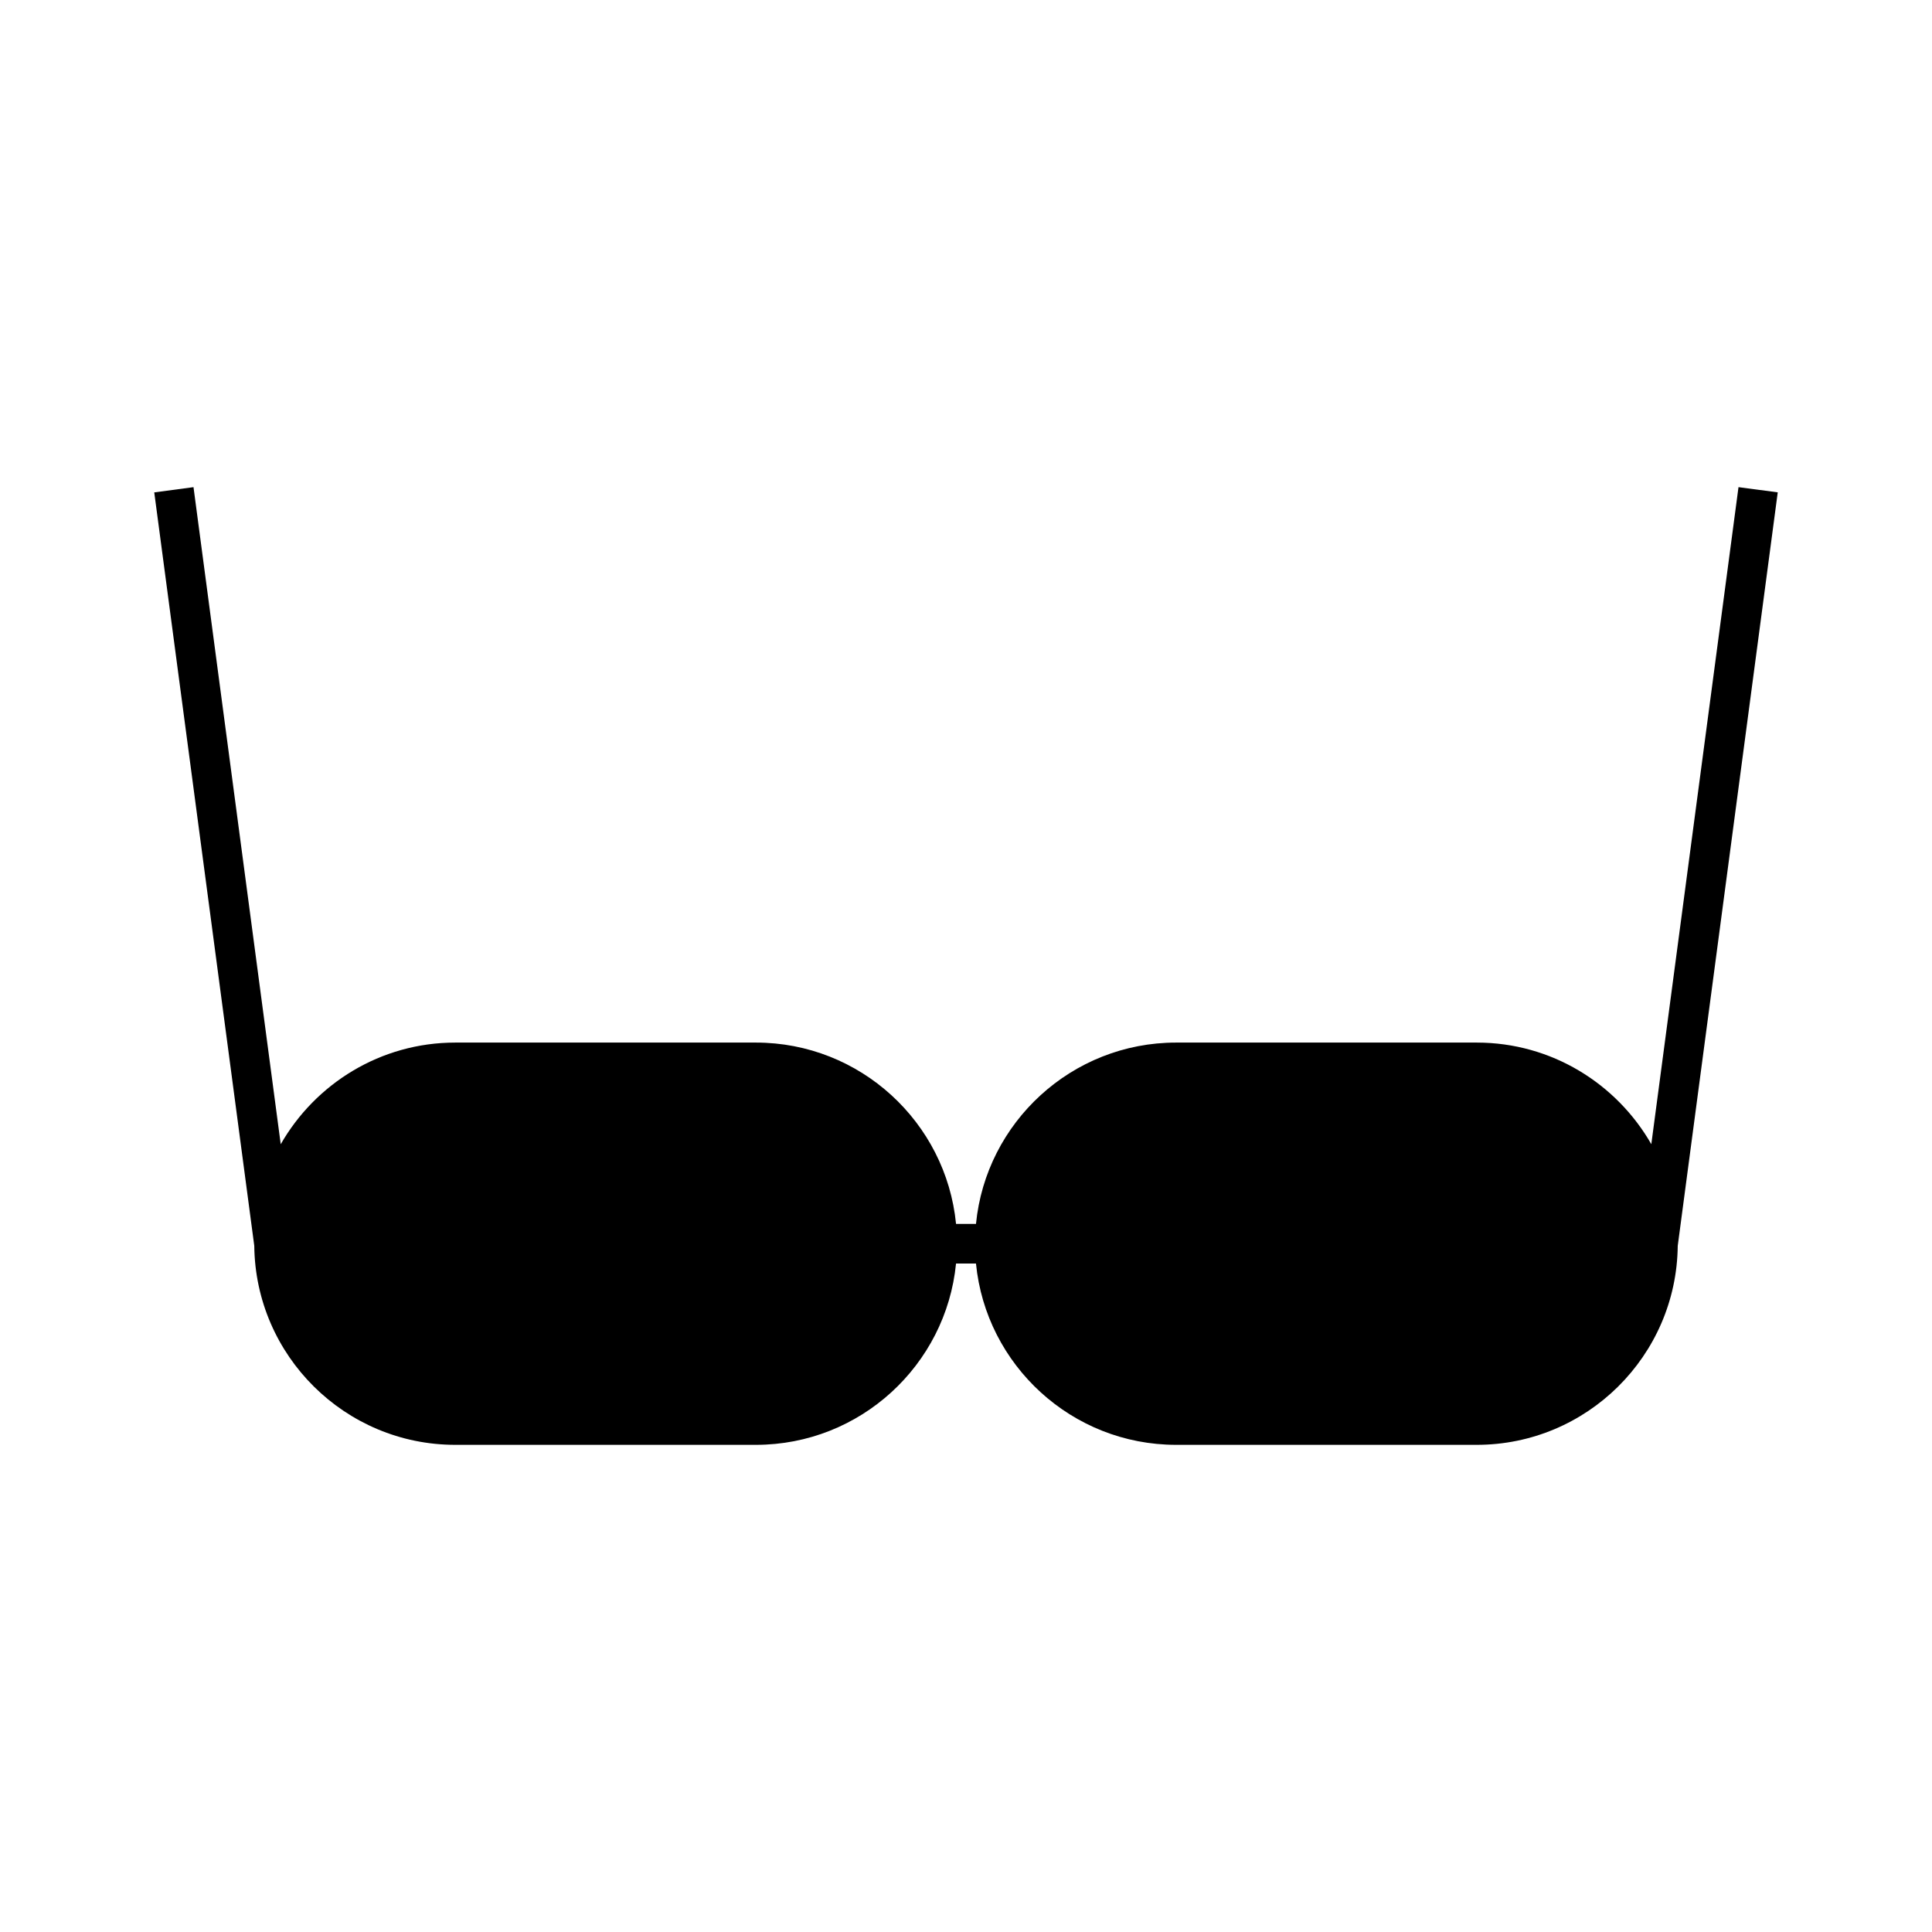
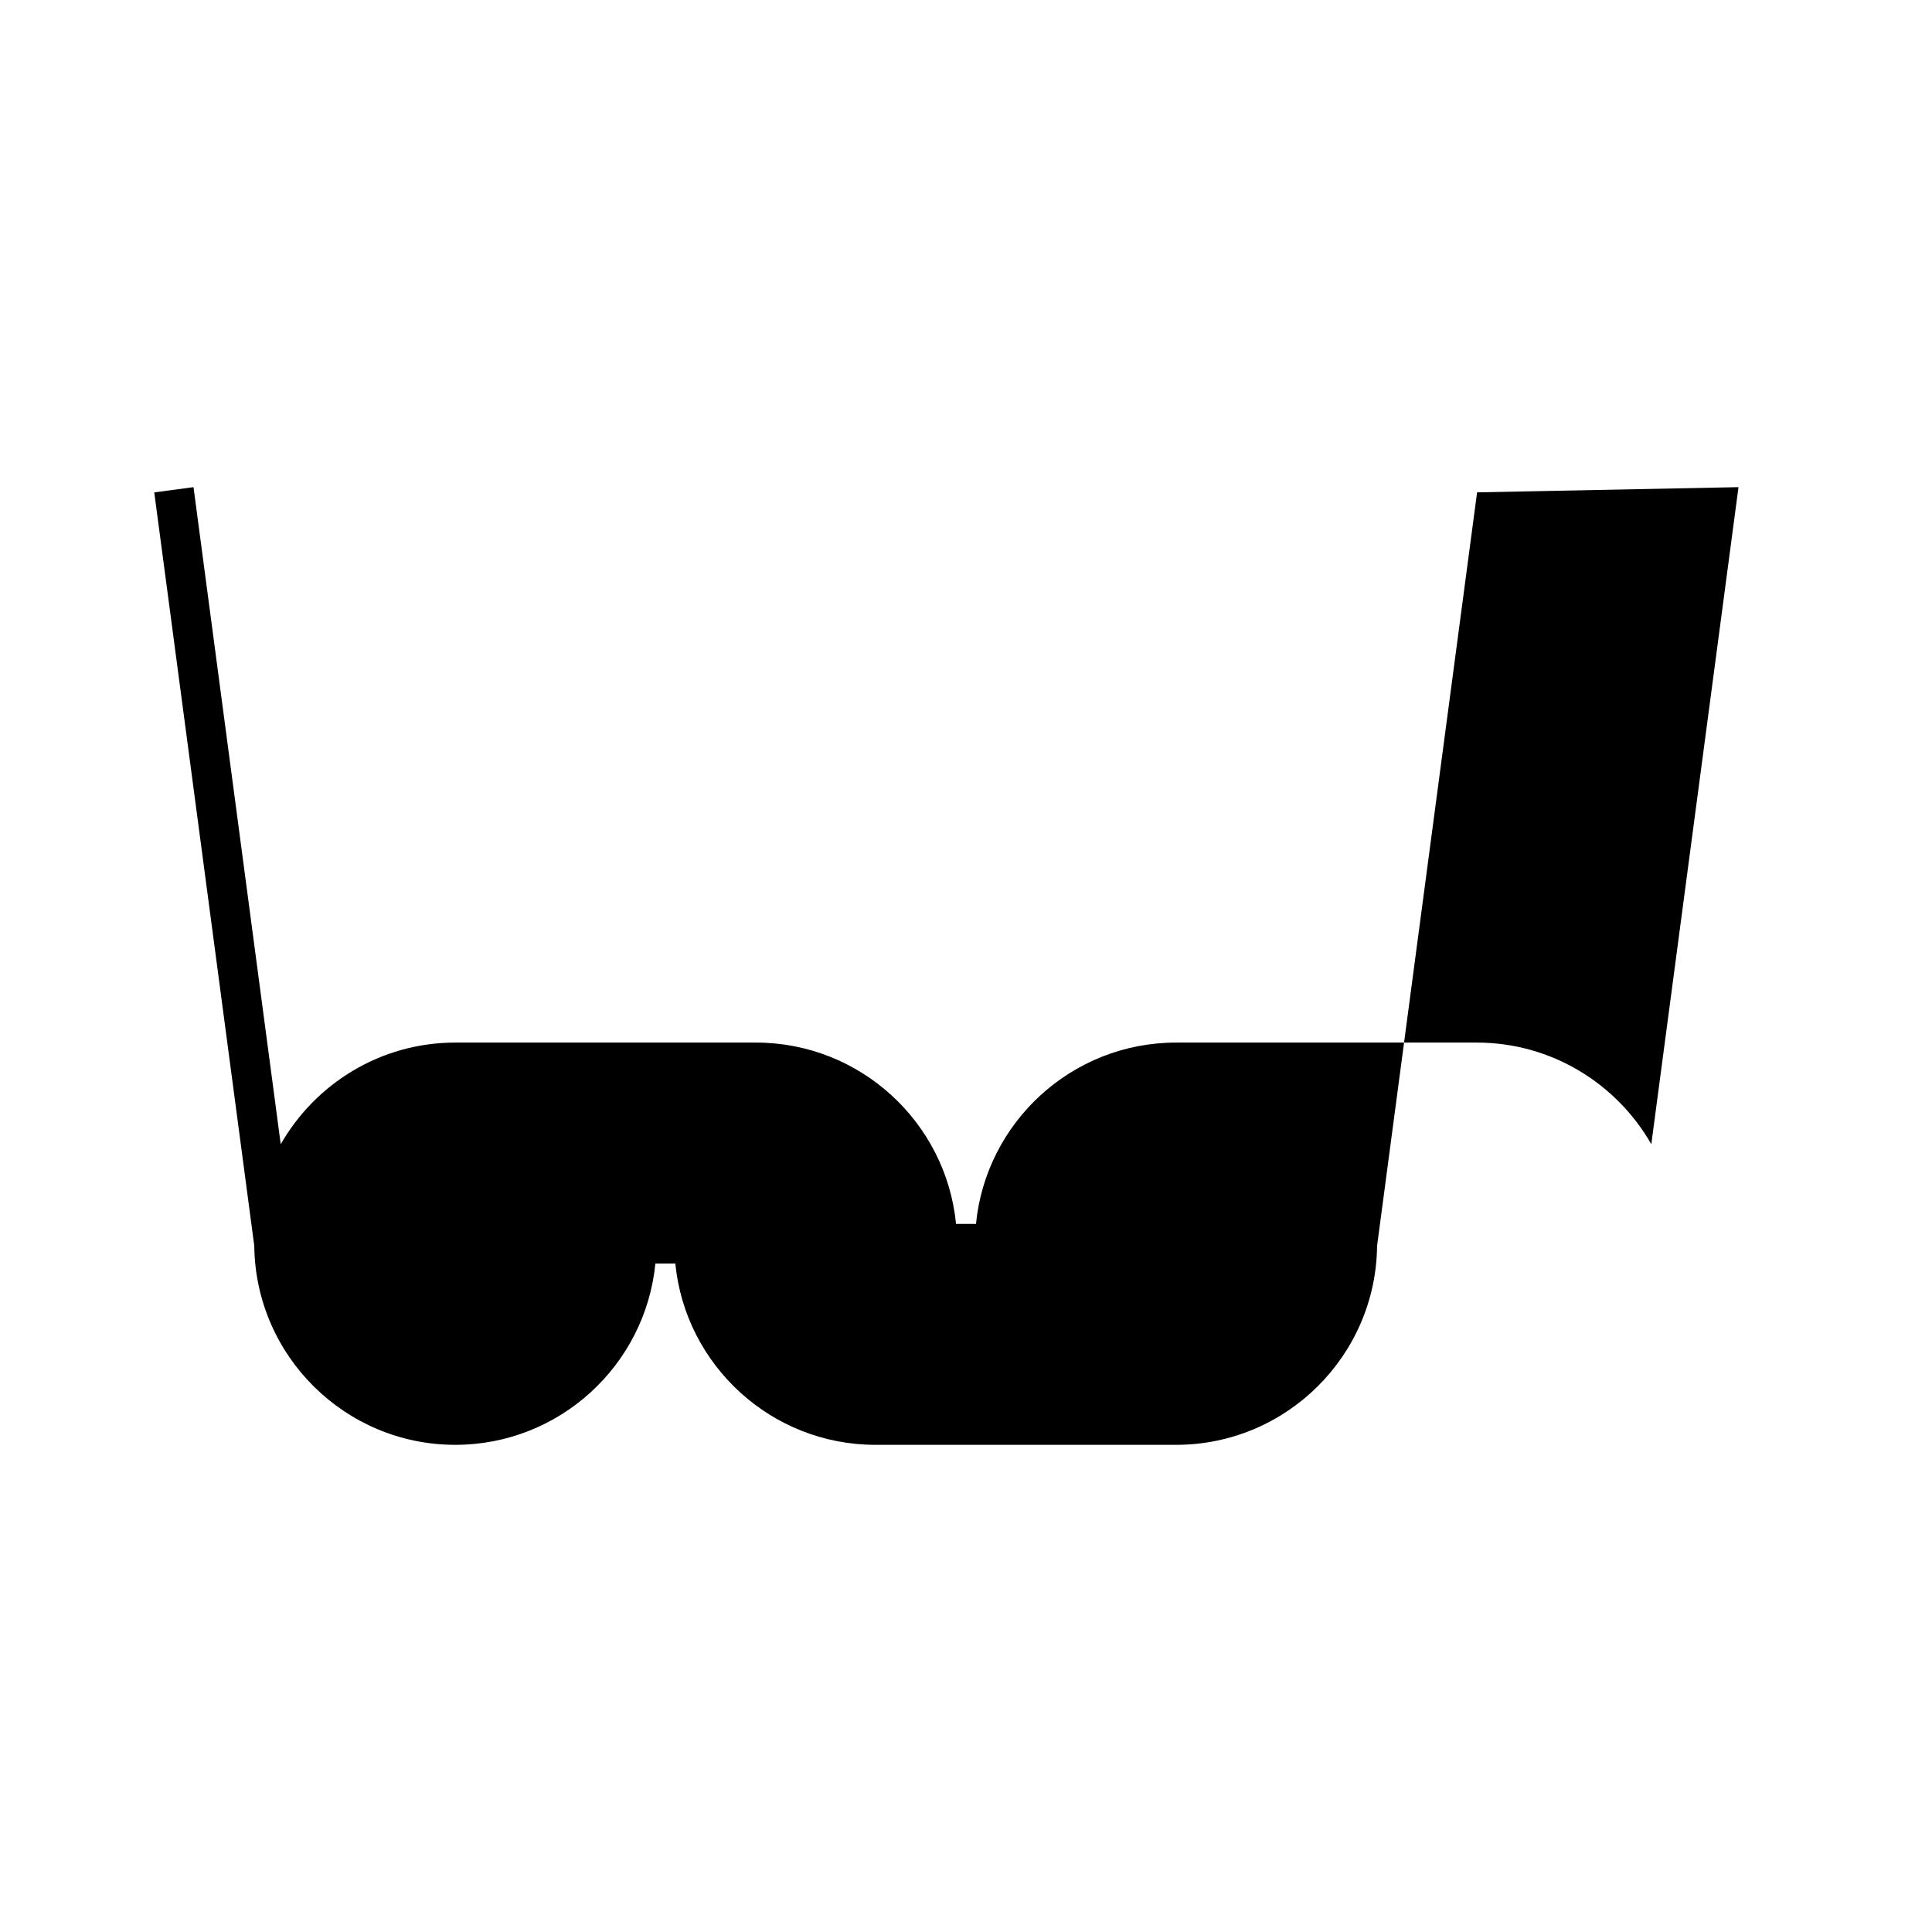
<svg xmlns="http://www.w3.org/2000/svg" fill="#000000" width="800px" height="800px" version="1.1" viewBox="144 144 512 512">
-   <path d="m604.72 273.1-23.105 174.12c-9.195-16.055-26.465-26.926-46.258-26.926h-79.68c-27.621 0-50.391 21.113-53.031 48.051h-5.285c-2.644-26.938-25.41-48.051-53.031-48.051h-79.676c-19.789 0-37.066 10.875-46.258 26.938l-23.117-174.13-10.402 1.387 26.508 199.67c0.305 29.133 24.066 52.738 53.266 52.738h79.676c27.621 0 50.387-21.113 53.031-48.051h5.285c2.644 26.938 25.418 48.051 53.031 48.051h79.676c29.199 0 52.969-23.605 53.266-52.738l26.504-199.68z" />
+   <path d="m604.72 273.1-23.105 174.12c-9.195-16.055-26.465-26.926-46.258-26.926h-79.68c-27.621 0-50.391 21.113-53.031 48.051h-5.285c-2.644-26.938-25.41-48.051-53.031-48.051h-79.676c-19.789 0-37.066 10.875-46.258 26.938l-23.117-174.13-10.402 1.387 26.508 199.67c0.305 29.133 24.066 52.738 53.266 52.738c27.621 0 50.387-21.113 53.031-48.051h5.285c2.644 26.938 25.418 48.051 53.031 48.051h79.676c29.199 0 52.969-23.605 53.266-52.738l26.504-199.68z" />
</svg>